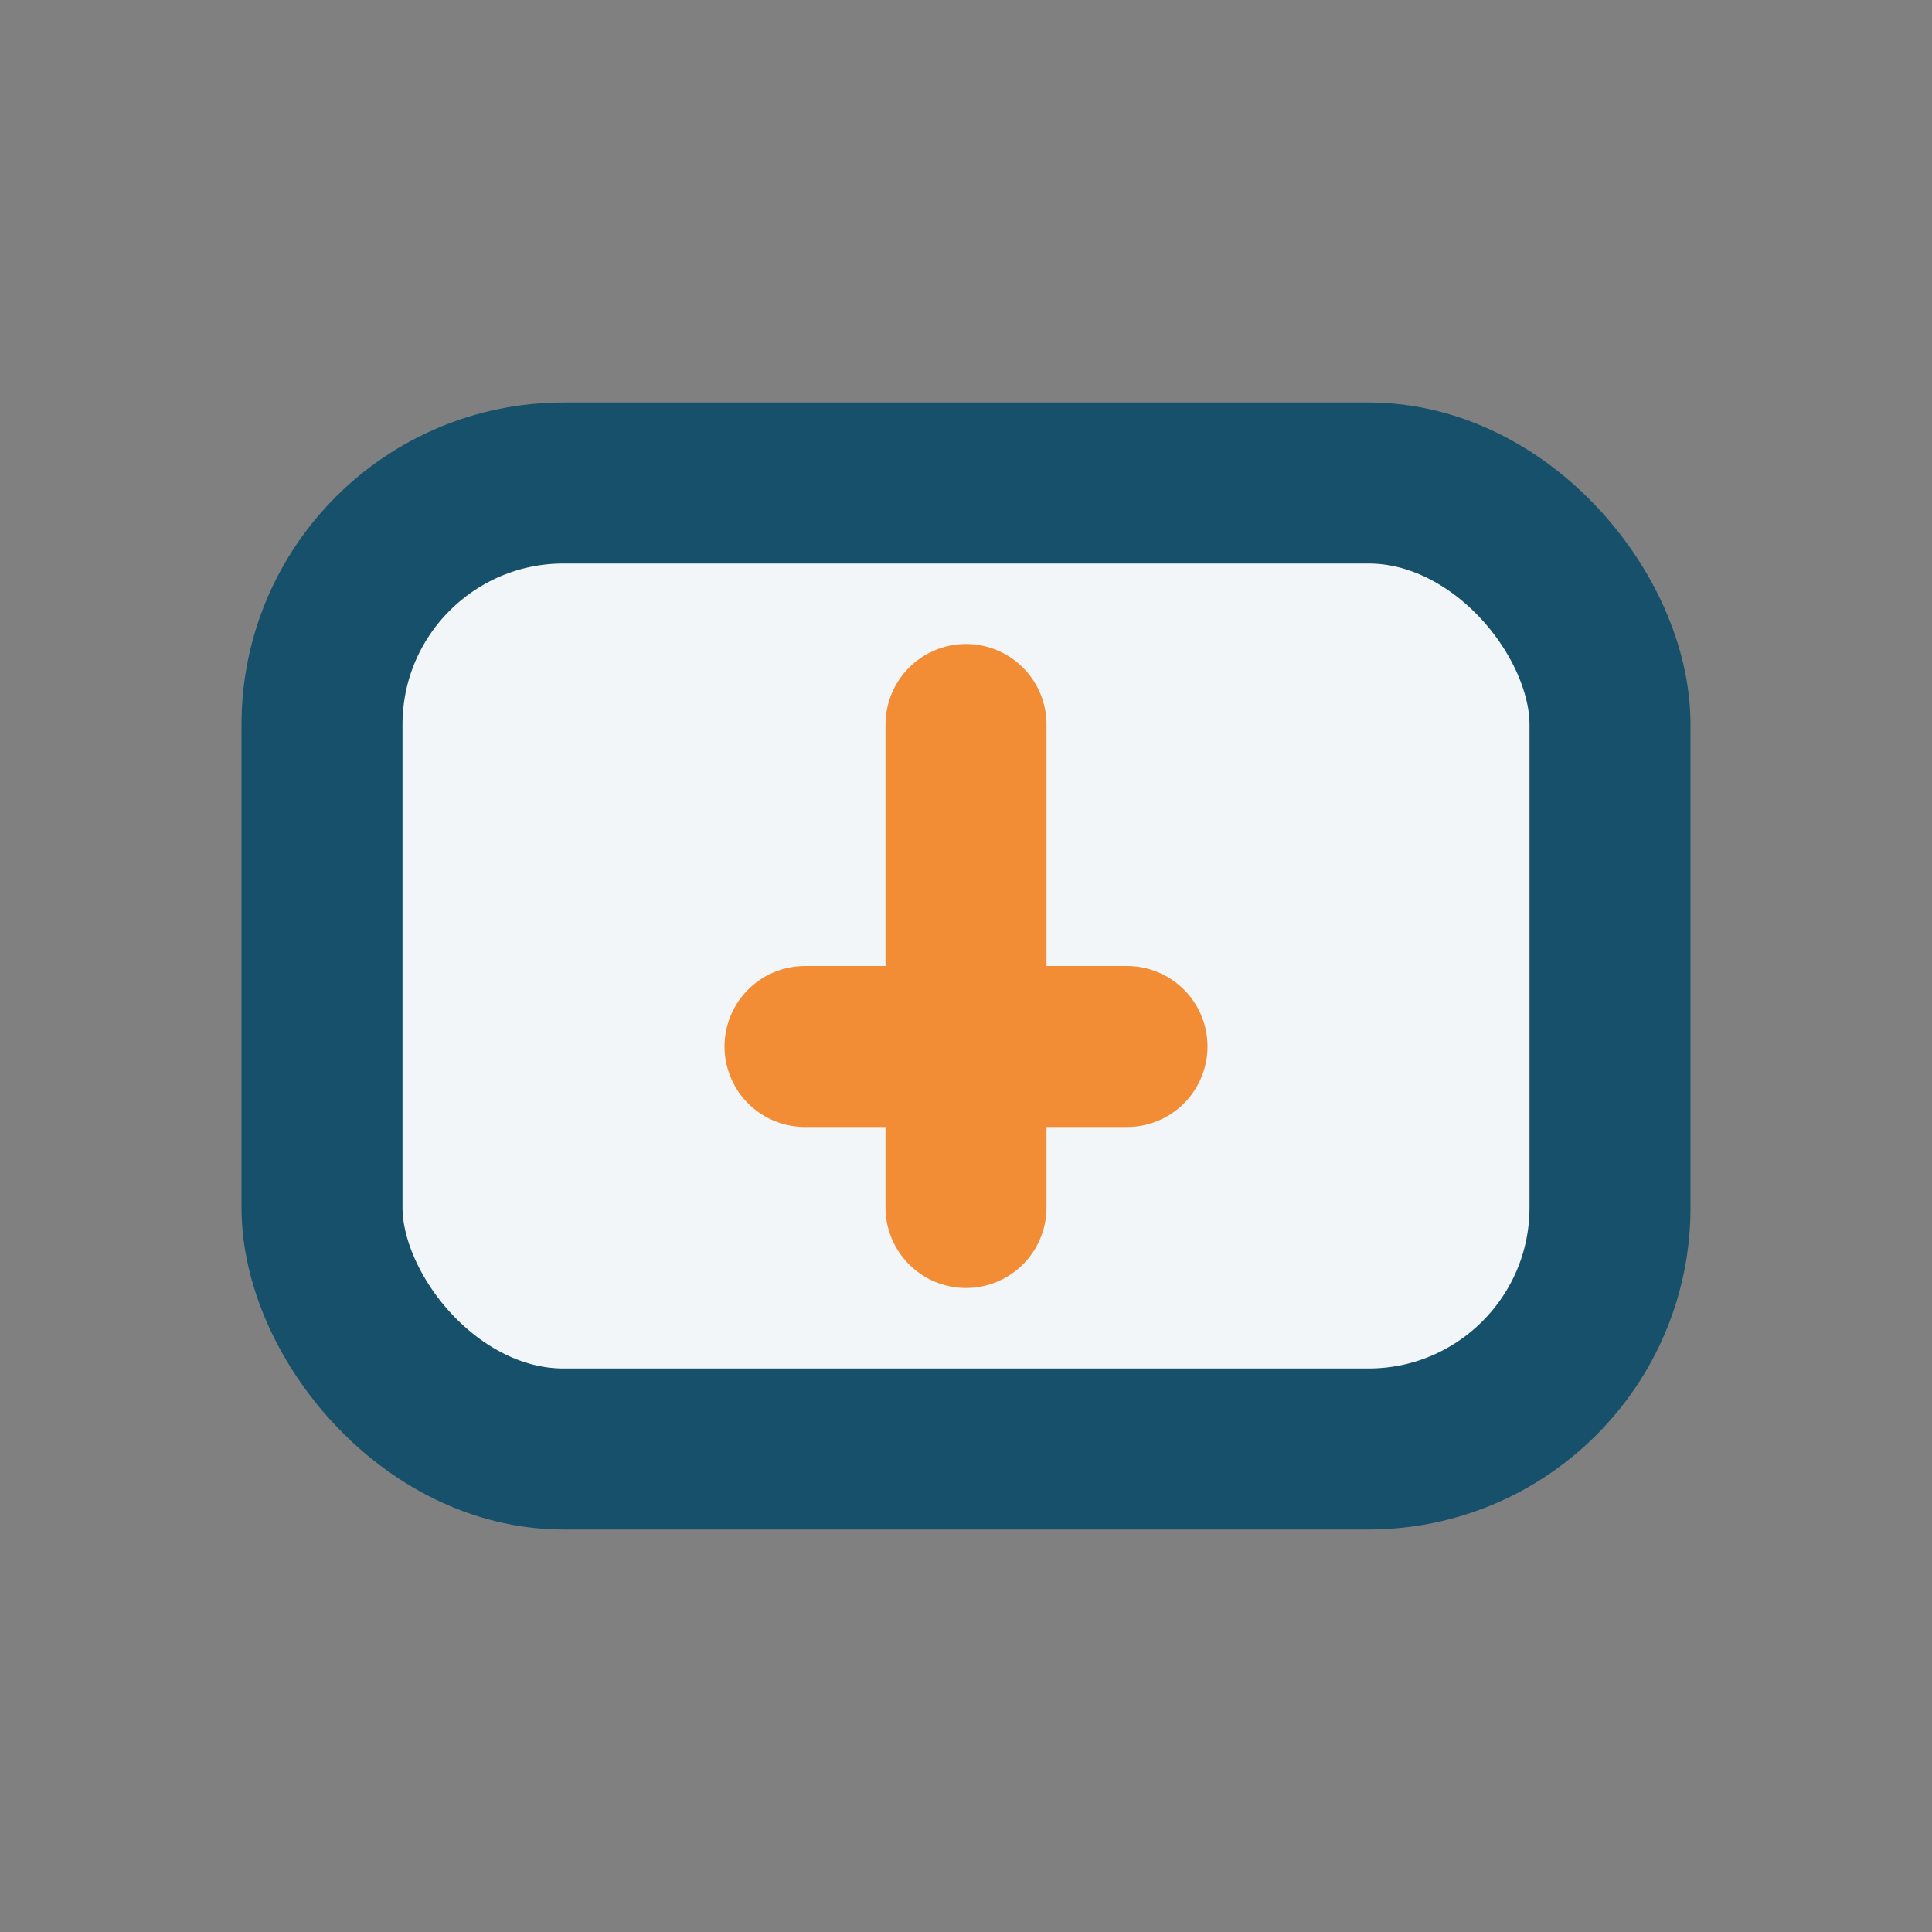
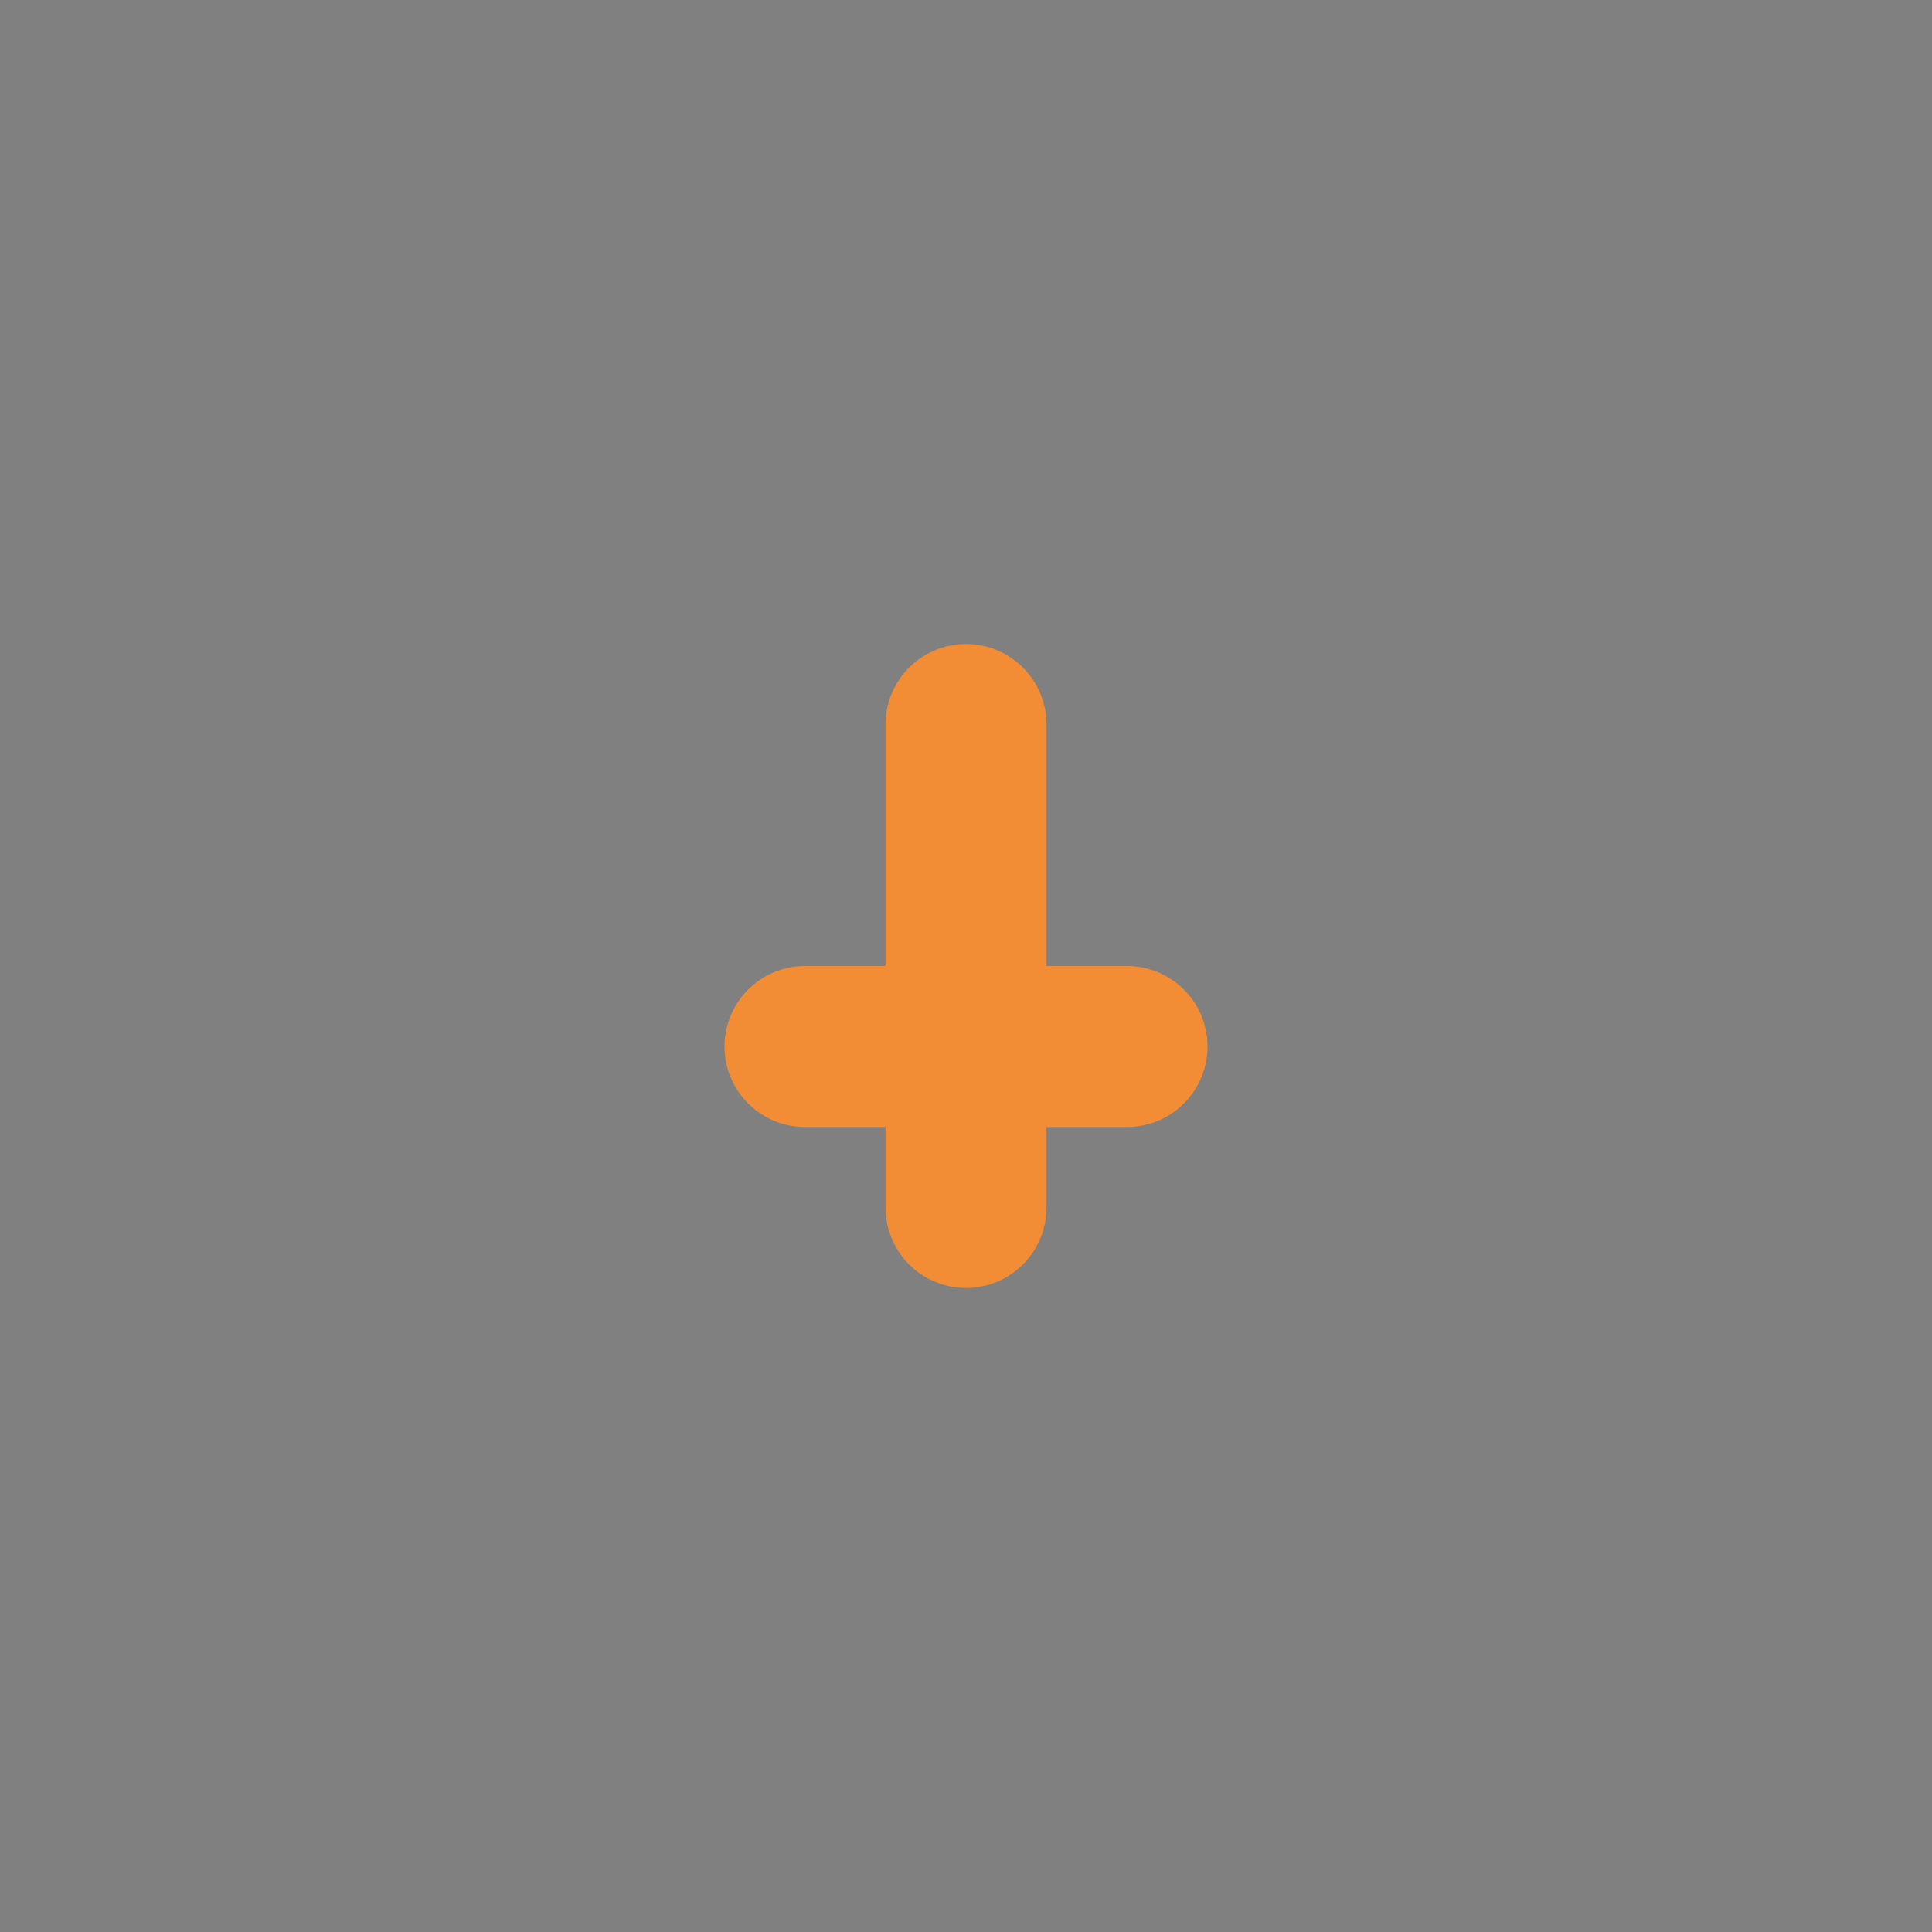
<svg xmlns="http://www.w3.org/2000/svg" width="24" height="24" viewBox="0 0 24 24">
  <rect x="0" y="0" width="24" height="24" fill="#808080" stroke="none" />
-   <rect x="4" y="6" width="16" height="12" rx="3" fill="#F2F6F9" stroke="#17506B" stroke-width="2" />
  <path d="M12 9v6m-2-2h4" stroke="#F28D35" stroke-width="2" fill="none" stroke-linecap="round" />
</svg>